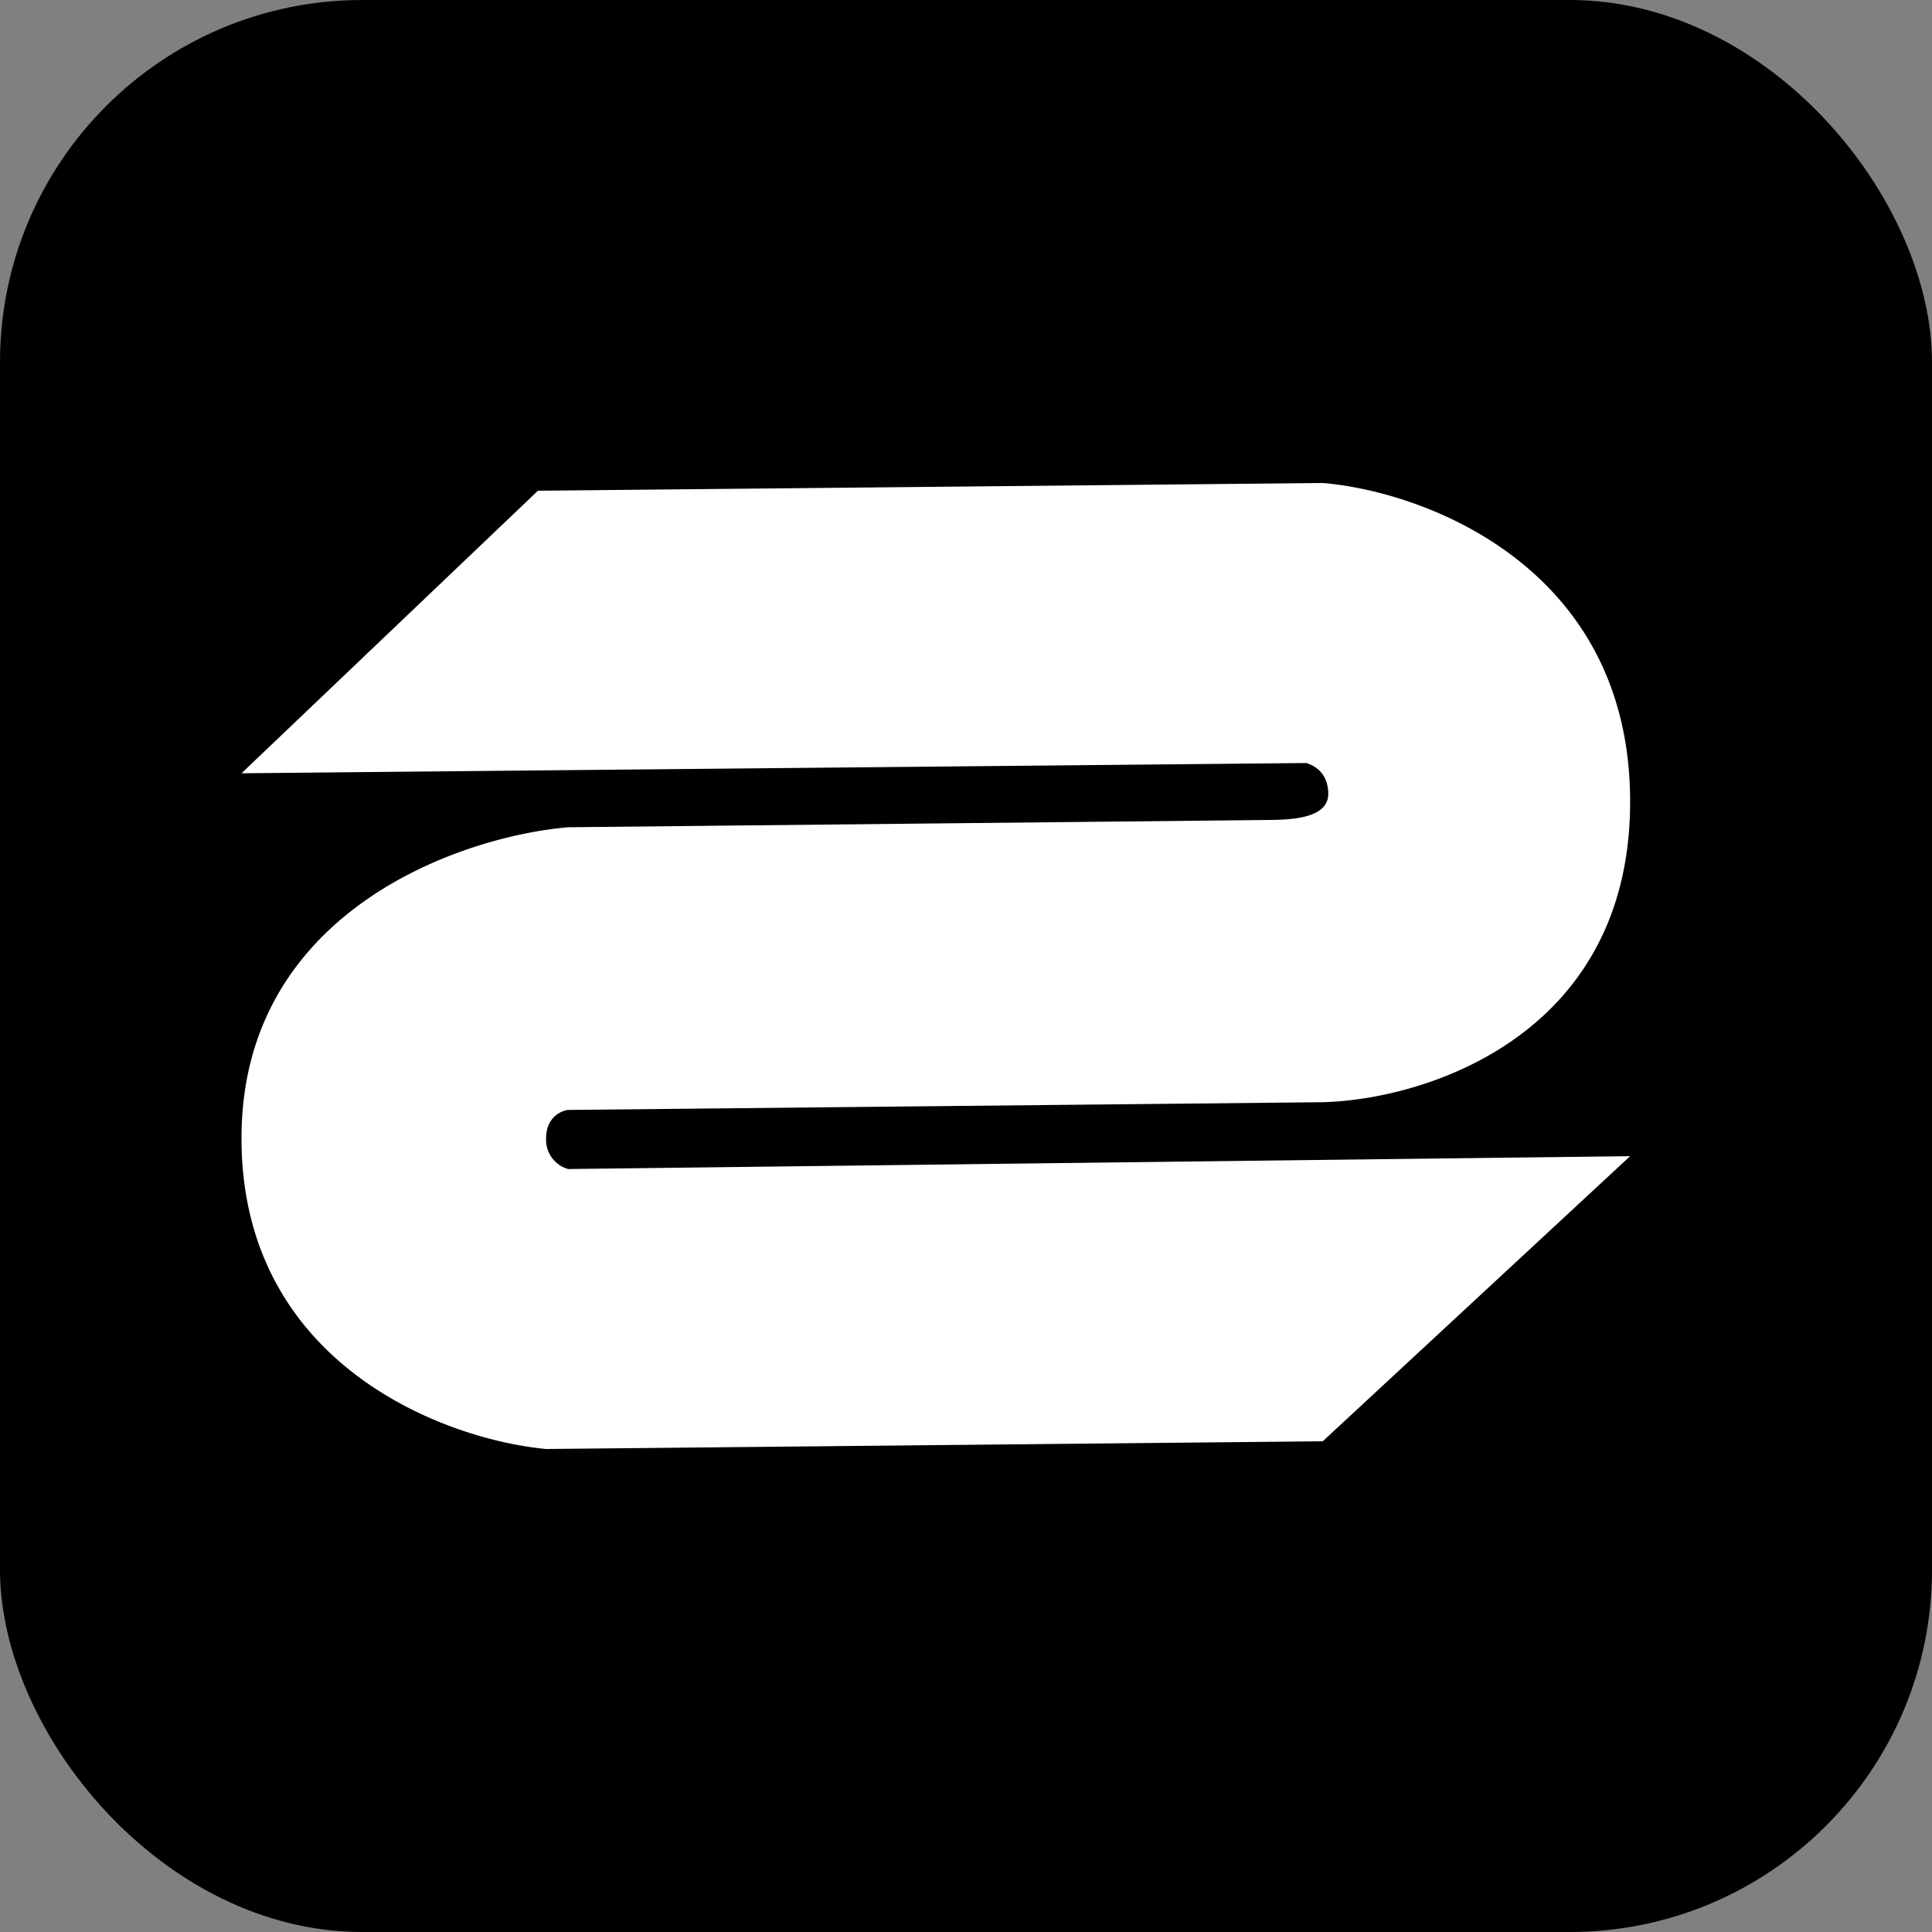
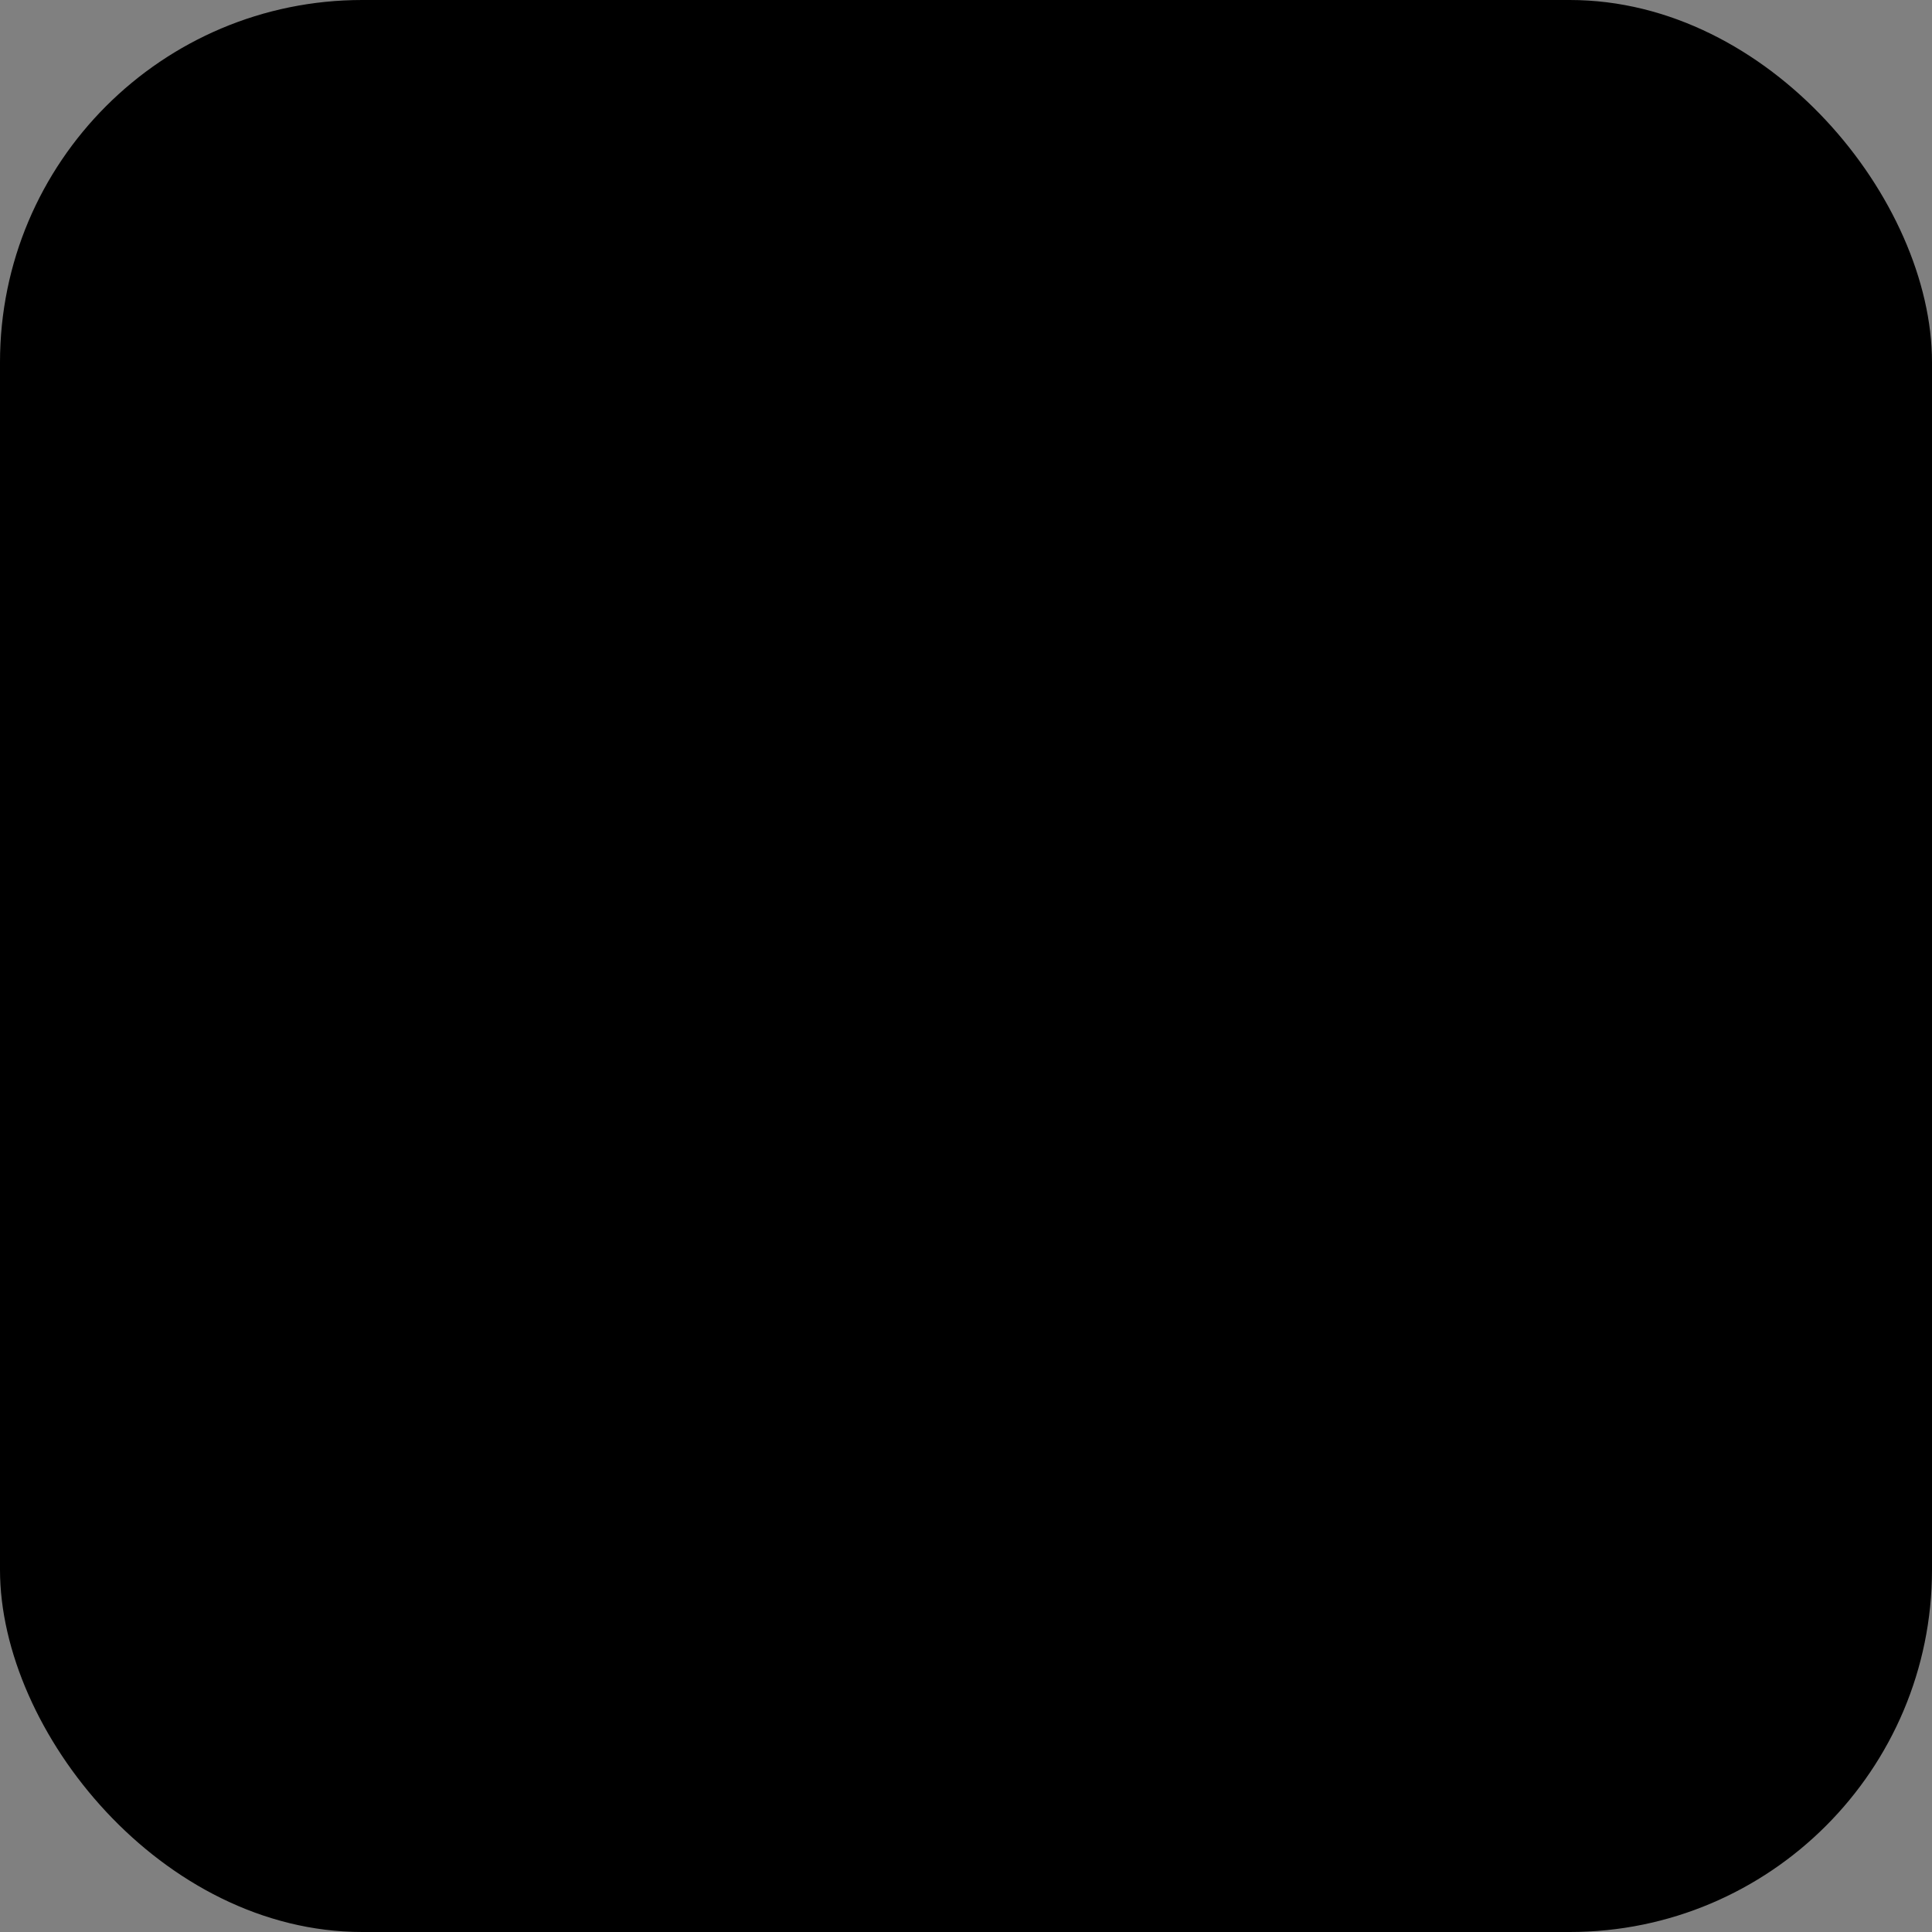
<svg xmlns="http://www.w3.org/2000/svg" width="32" height="32" fill="none">
  <rect width="100%" height="100%" fill="#808080" stroke="none" />
  <rect width="32" height="32" fill="#000" rx="6" />
-   <path fill="#fff" d="M8.91 8.128 4 12.808l17.636-.17c.273.085.364.3.364.51 0 .392-.562.428-.952.433l-11.639.121C7.606 13.858 4 15.106 4 18.852 4 22.595 7.364 23.843 9.045 24l12.864-.128L27 19.15l-17.59.213a.503.503 0 0 1-.365-.51c0-.341.243-.455.364-.469l12.5-.128C23.606 18.213 27 17.157 27 13.277 27 9.396 23.606 8.142 21.91 8l-13 .128Z" />
</svg>